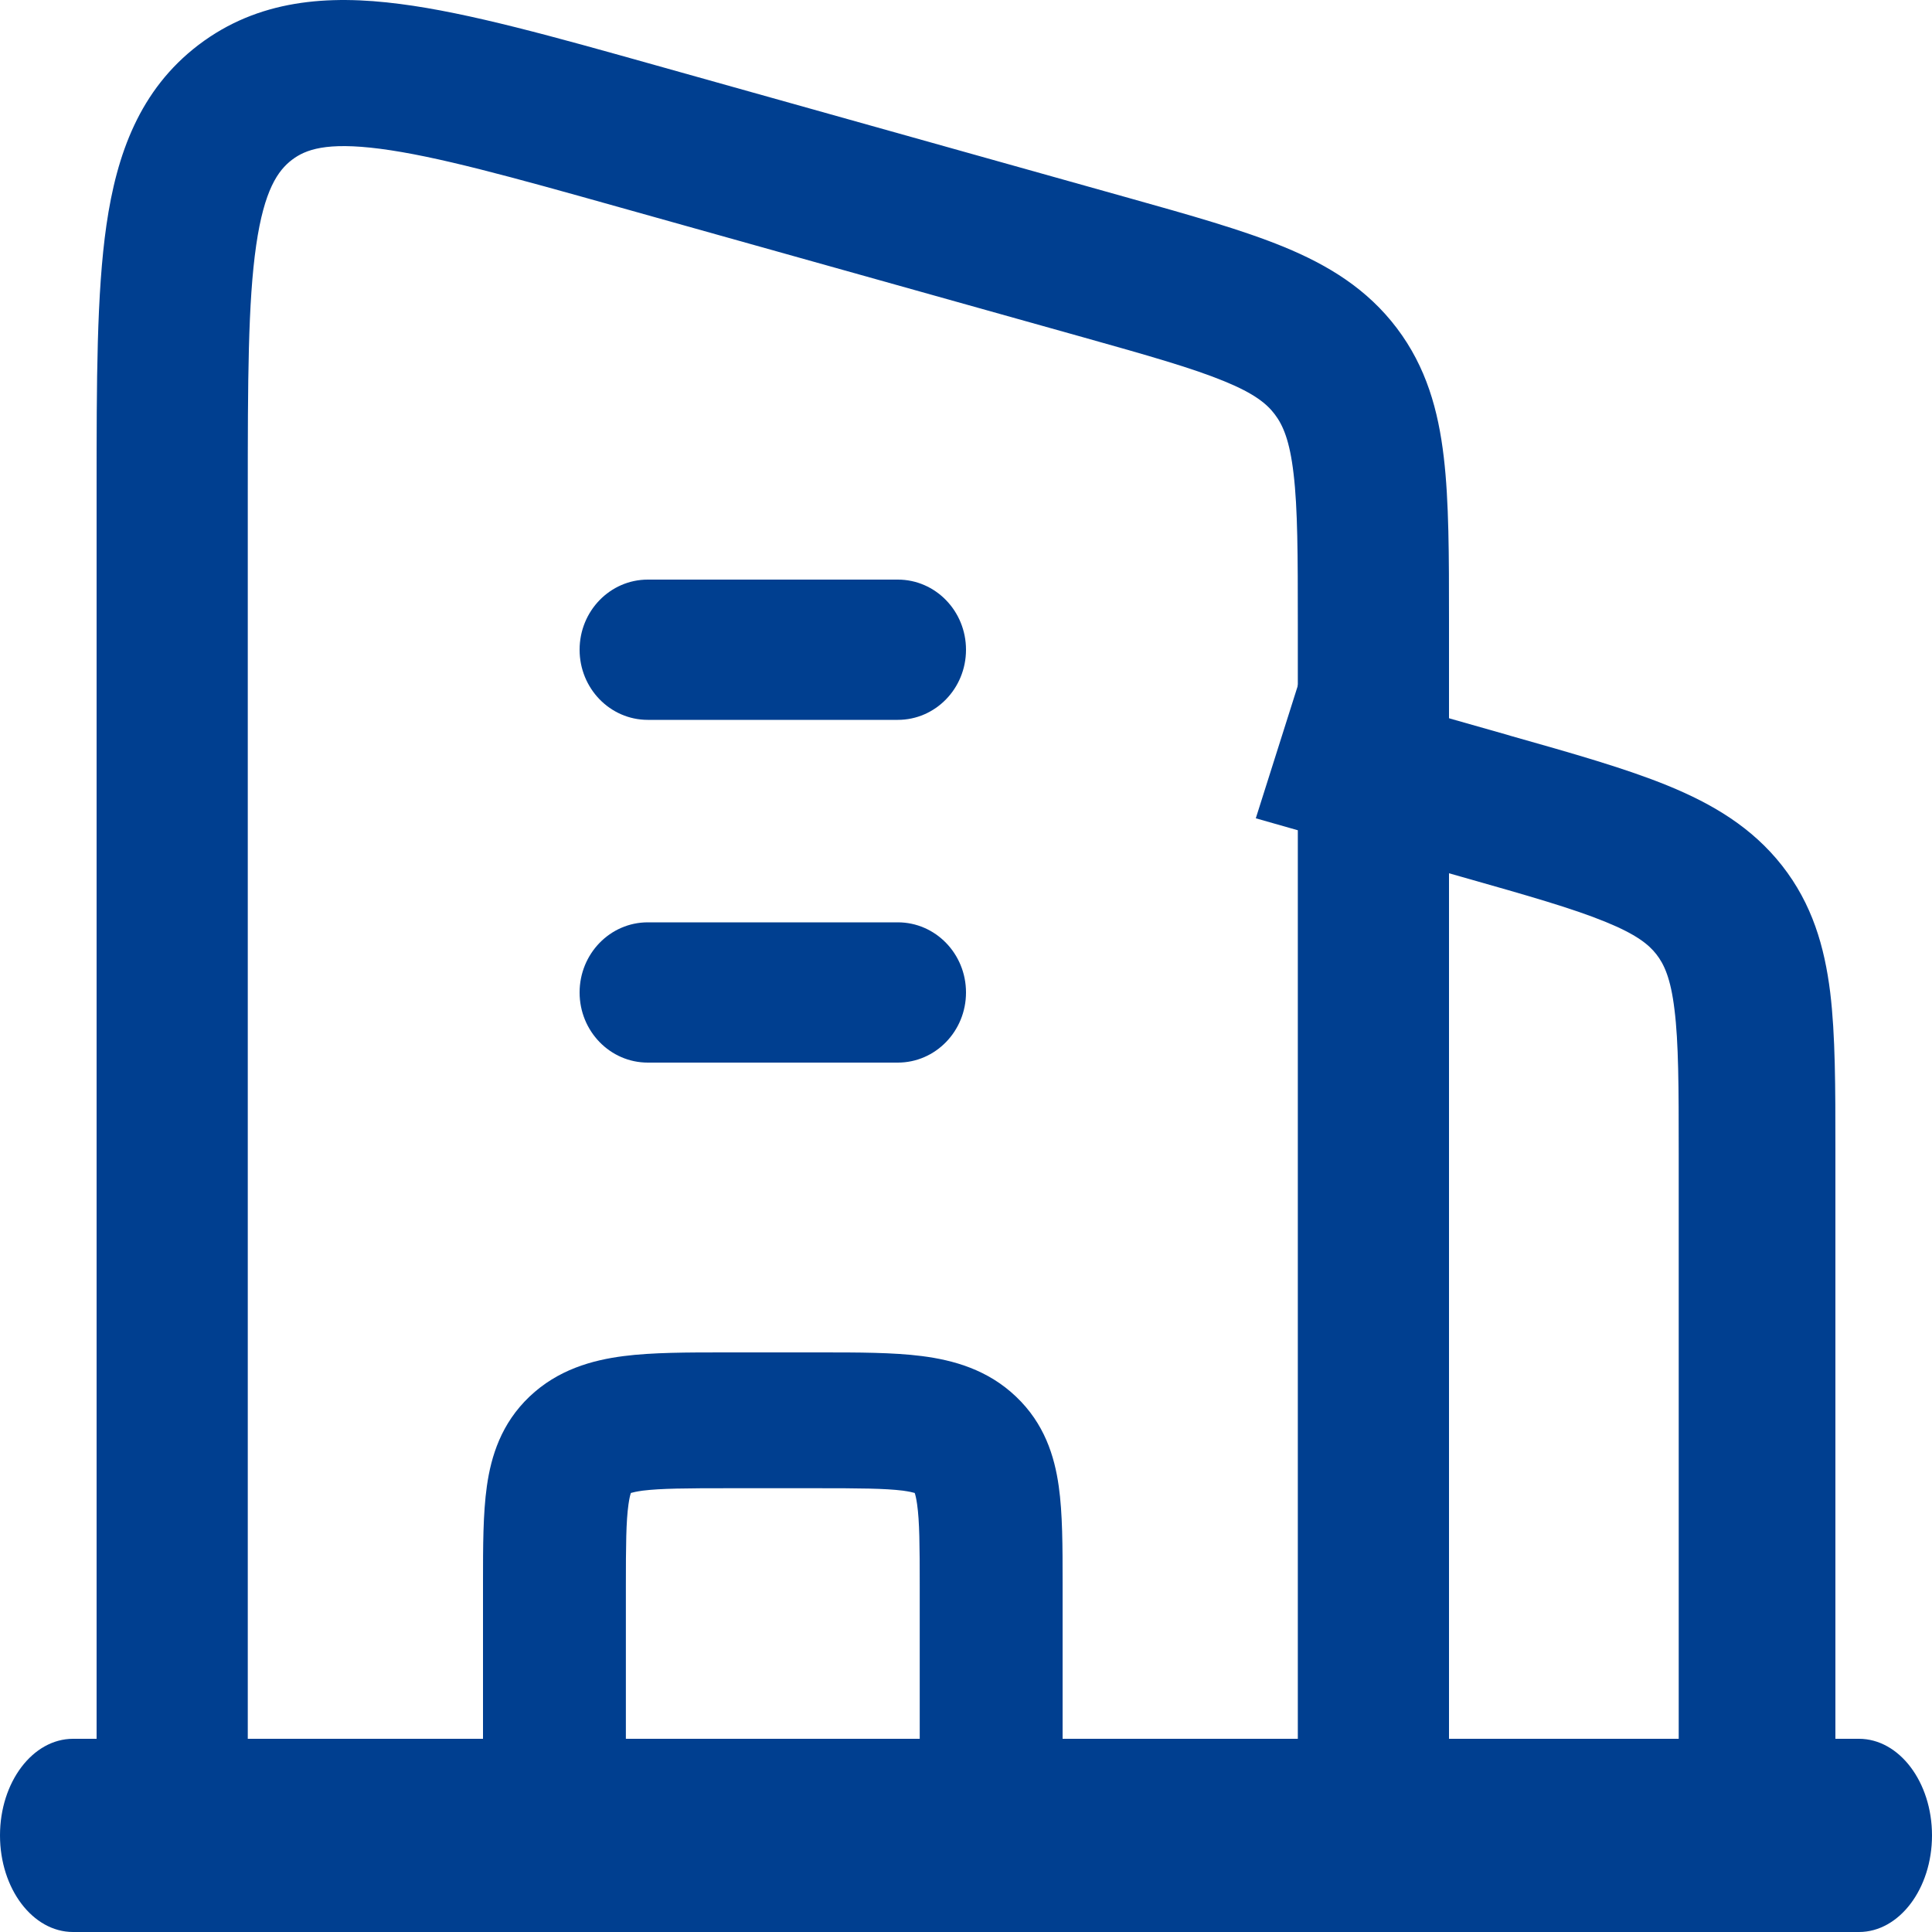
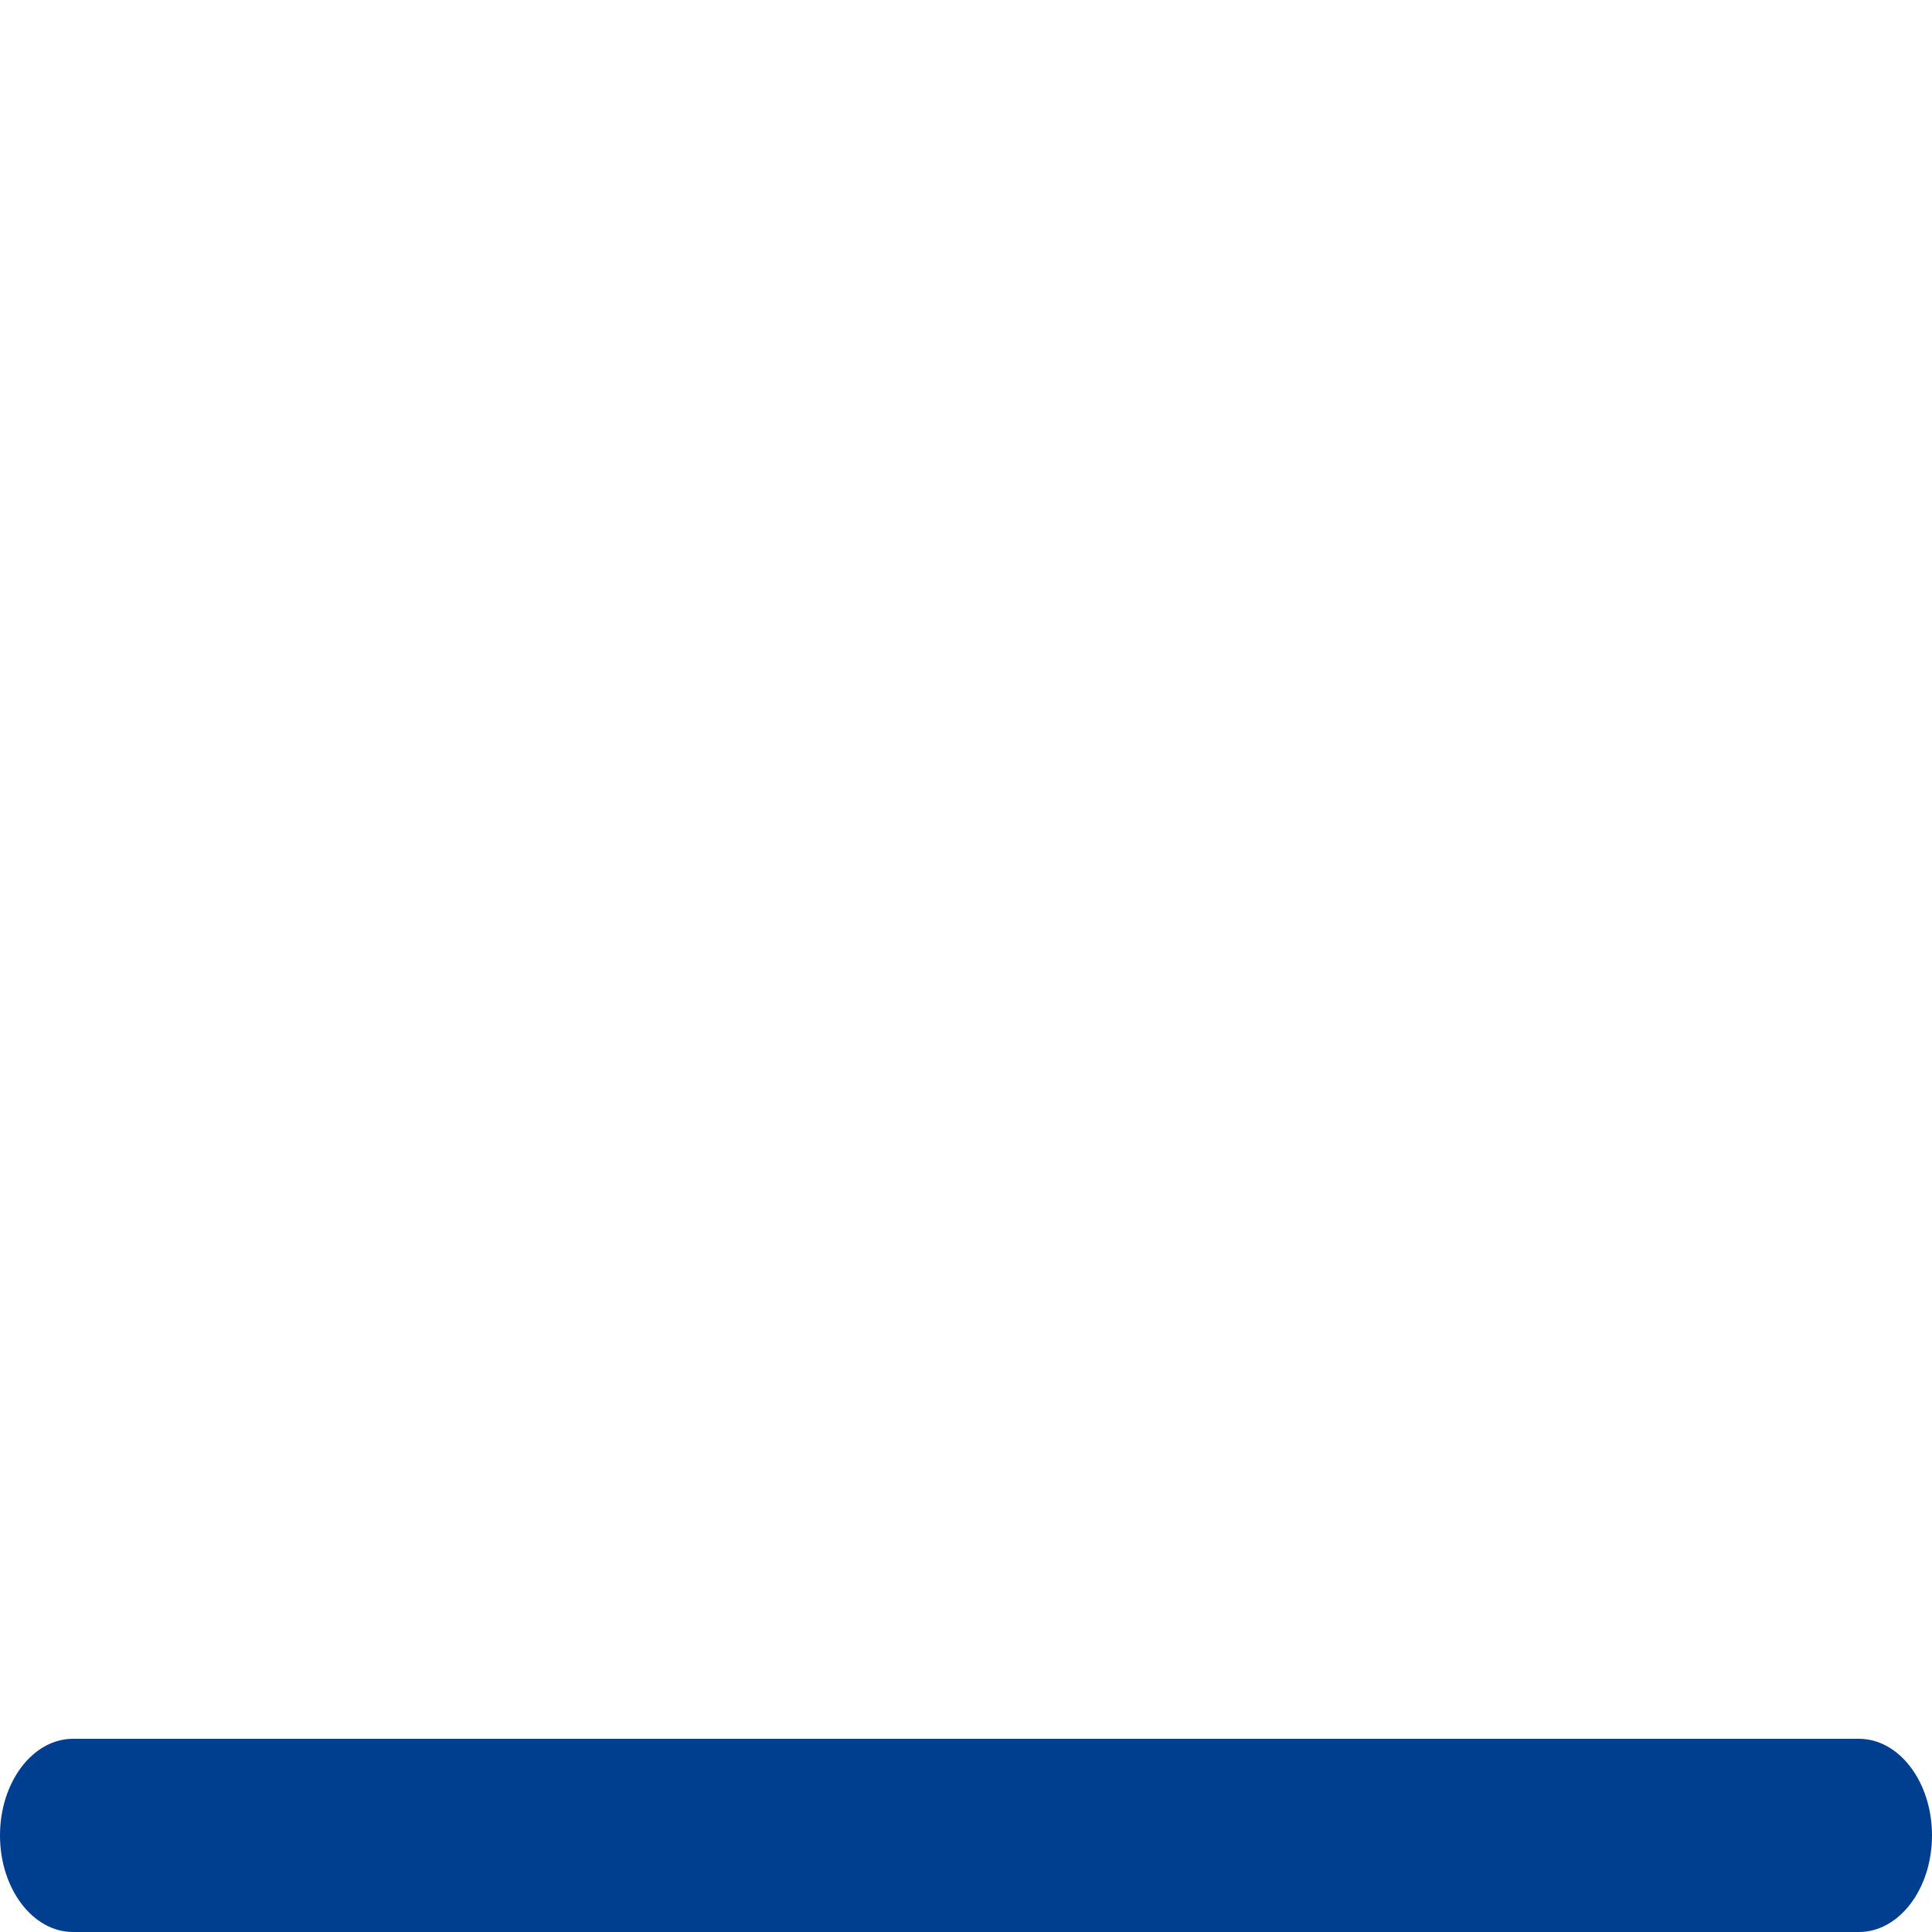
<svg xmlns="http://www.w3.org/2000/svg" width="20" height="20" viewBox="0 0 20 20" fill="none">
-   <path fill-rule="evenodd" clip-rule="evenodd" d="M15.13 9.077L13 8.471L13.466 7L15.597 7.605C15.611 7.609 15.626 7.614 15.64 7.618C16.284 7.8 16.832 7.956 17.265 8.133C17.727 8.322 18.136 8.564 18.448 8.961C18.76 9.359 18.887 9.799 18.946 10.272C19 10.716 19 11.258 19 11.894L19 19H17.378V11.937C17.378 11.246 17.377 10.794 17.334 10.45C17.295 10.126 17.226 9.98 17.146 9.878C17.067 9.777 16.939 9.673 16.622 9.544C16.287 9.406 15.829 9.275 15.13 9.077Z" fill="#003F90" />
-   <path fill-rule="evenodd" clip-rule="evenodd" d="M6 6.726C6 6.325 6.316 6 6.706 6L9.294 6C9.684 6 10 6.325 10 6.726C10 7.127 9.684 7.452 9.294 7.452L6.706 7.452C6.316 7.452 6 7.127 6 6.726ZM6 10.274C6 9.873 6.316 9.548 6.706 9.548L9.294 9.548C9.684 9.548 10 9.873 10 10.274C10 10.675 9.684 11 9.294 11L6.706 11C6.316 11 6 10.675 6 10.274Z" fill="#003F90" />
-   <path fill-rule="evenodd" clip-rule="evenodd" d="M7.505 14C7.519 14 7.534 14 7.548 14H8.452C8.466 14 8.481 14 8.495 14C8.884 14 9.247 14 9.543 14.038C9.871 14.08 10.226 14.179 10.518 14.458C10.811 14.736 10.916 15.073 10.96 15.385C11 15.667 11 16.011 11 16.381C11 16.395 11 16.408 11 16.422V19H9.521V16.422C9.521 15.997 9.519 15.749 9.494 15.573C9.485 15.51 9.476 15.474 9.469 15.455C9.449 15.449 9.411 15.44 9.346 15.431C9.16 15.408 8.899 15.406 8.452 15.406H7.548C7.101 15.406 6.84 15.408 6.654 15.431C6.589 15.44 6.551 15.449 6.531 15.455C6.524 15.474 6.515 15.51 6.506 15.573C6.481 15.749 6.479 15.997 6.479 16.422V19H5V16.422C5 16.408 5 16.395 5 16.381C5 16.011 5 15.667 5.04 15.385C5.084 15.073 5.189 14.736 5.481 14.458C5.774 14.179 6.129 14.08 6.457 14.038C6.753 14 7.116 14 7.505 14ZM6.539 15.437C6.54 15.437 6.539 15.439 6.536 15.442C6.538 15.438 6.539 15.437 6.539 15.437ZM6.517 15.46C6.514 15.462 6.512 15.463 6.512 15.463C6.511 15.463 6.513 15.462 6.517 15.46ZM9.488 15.463C9.488 15.463 9.486 15.462 9.483 15.46C9.487 15.462 9.489 15.463 9.488 15.463ZM9.464 15.442C9.461 15.439 9.46 15.437 9.461 15.437C9.461 15.437 9.462 15.438 9.464 15.442Z" fill="#003F90" />
  <path fill-rule="evenodd" clip-rule="evenodd" d="M0 19C0 18.448 0.339 18 0.756 18L19.244 18C19.661 18 20 18.448 20 19C20 19.552 19.661 20 19.244 20L0.756 20C0.339 20 0 19.552 0 19Z" fill="#003F90" />
-   <path fill-rule="evenodd" clip-rule="evenodd" d="M6.796 0.678L11.684 2.049C12.319 2.227 12.862 2.38 13.291 2.556C13.75 2.745 14.153 2.991 14.46 3.397C14.765 3.8 14.889 4.248 14.946 4.733C15 5.19 15 5.752 15 6.416V19.244C15 19.661 14.65 20 14.217 20C13.785 20 13.435 19.661 13.435 19.244V6.458C13.435 5.741 13.434 5.266 13.391 4.904C13.351 4.56 13.281 4.401 13.197 4.29C13.115 4.181 12.987 4.075 12.677 3.948C12.345 3.811 11.895 3.683 11.204 3.489L6.421 2.148C5.282 1.828 4.513 1.615 3.934 1.54C3.377 1.468 3.163 1.548 3.023 1.654C2.877 1.765 2.735 1.966 2.652 2.539C2.567 3.126 2.565 3.933 2.565 5.117V19.244C2.565 19.661 2.215 20 1.783 20C1.35 20 1 19.661 1 19.244L1 5.059C1 3.948 1 3.034 1.102 2.329C1.208 1.597 1.445 0.93 2.055 0.465C2.673 -0.005 3.395 -0.056 4.141 0.041C4.852 0.132 5.734 0.38 6.796 0.678Z" fill="#003F90" />
</svg>